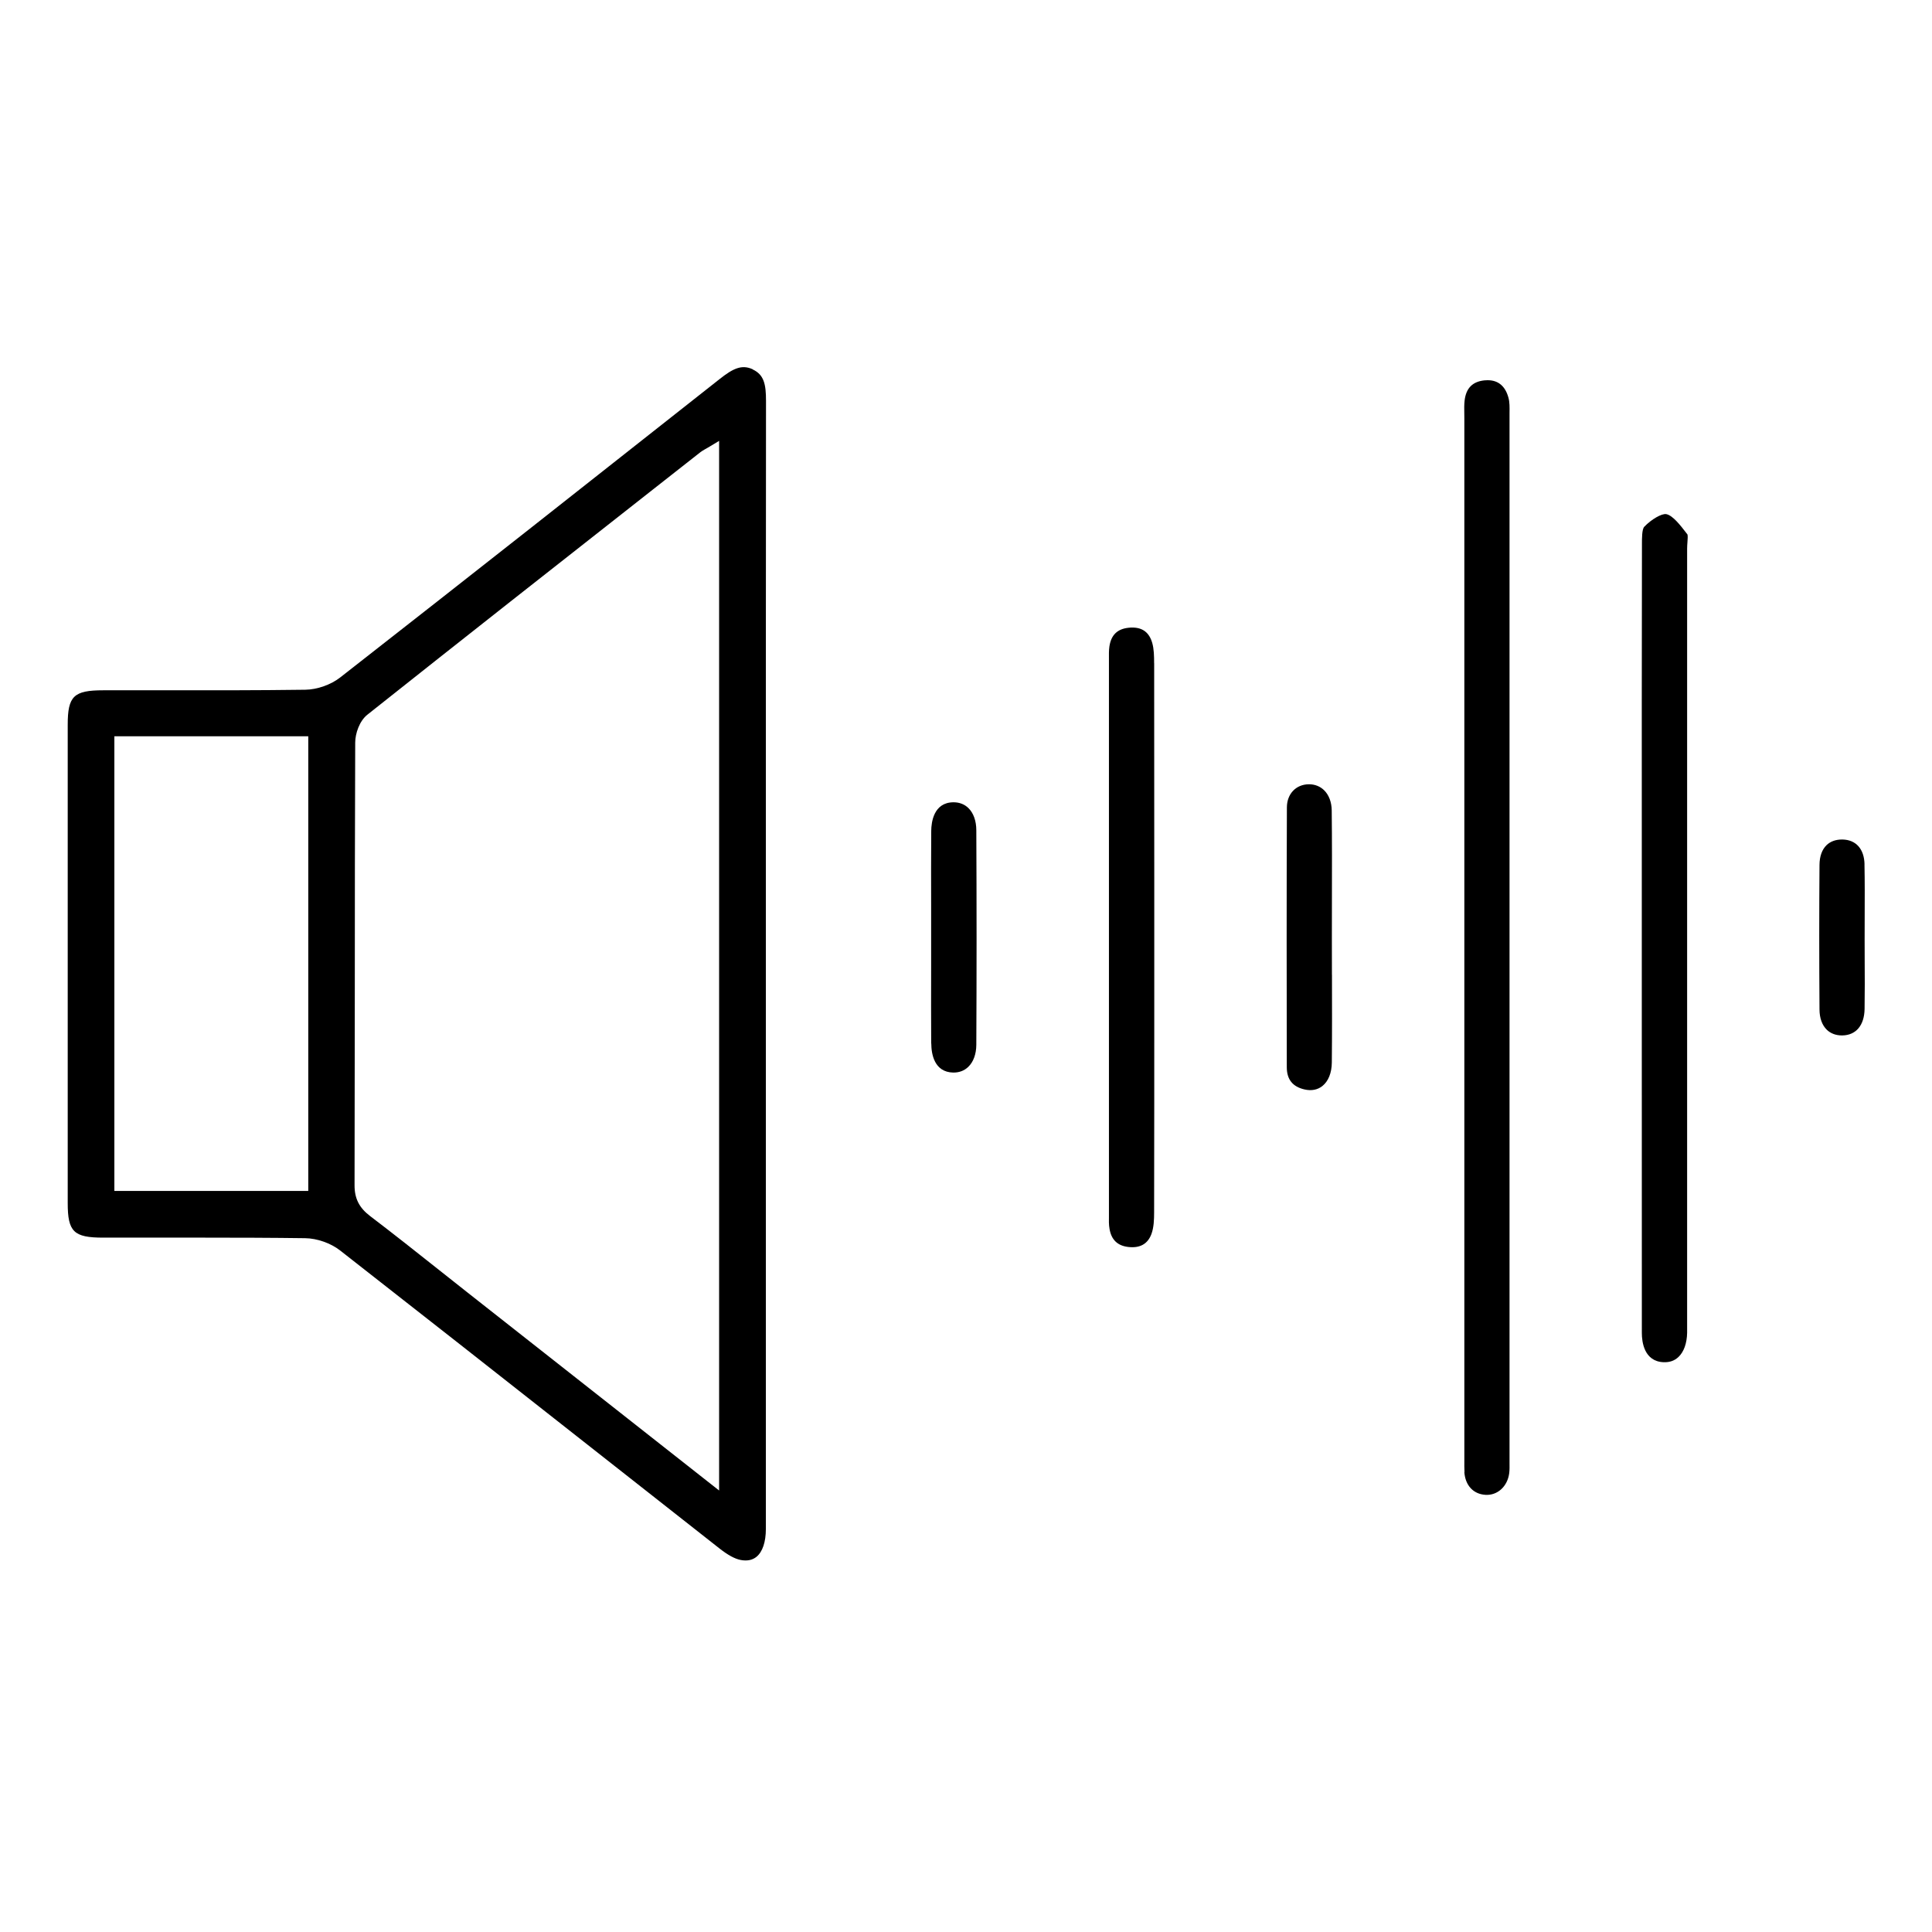
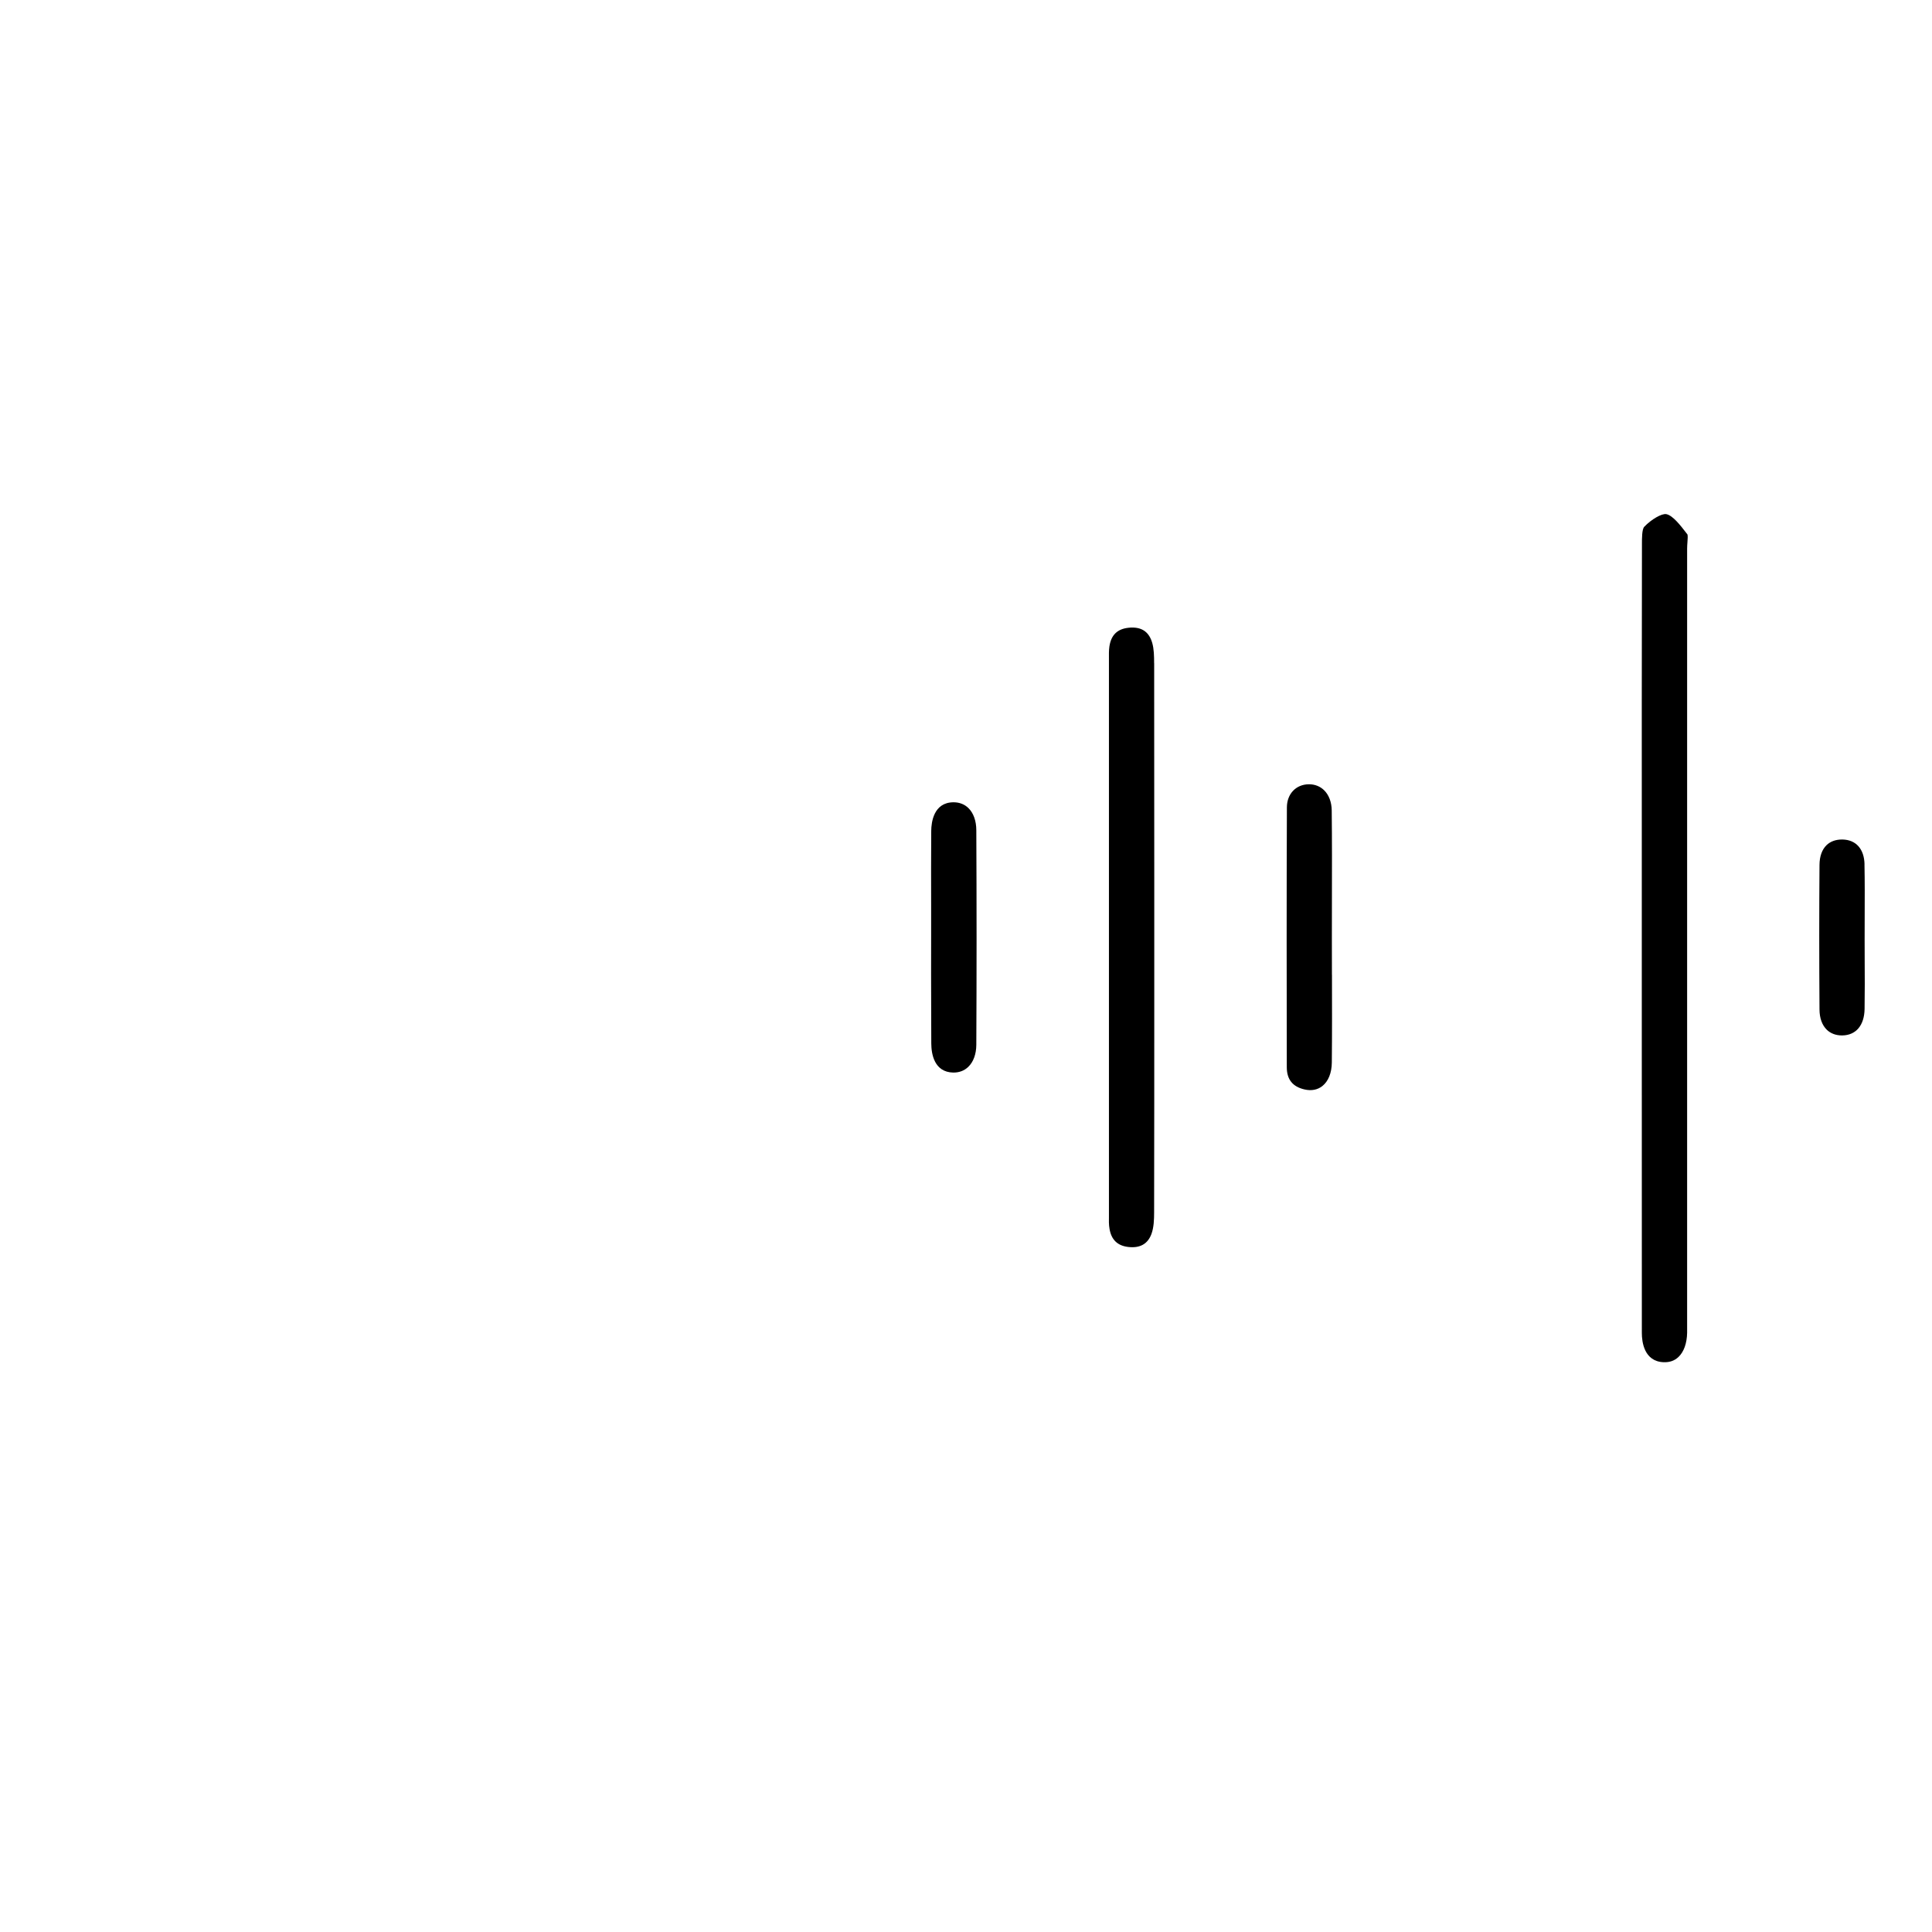
<svg xmlns="http://www.w3.org/2000/svg" id="Layer_1" data-name="Layer 1" viewBox="0 0 384 384">
  <defs>
    <style>
      .cls-1 {
        fill: #000;
        stroke-width: 0px;
      }
    </style>
  </defs>
-   <path class="cls-1" d="M149.63,73.41c-2.21-1.03-3.95-.16-6.6,1.93-24.15,19.06-49.86,39.35-75.4,59.3-1.86,1.46-4.59,2.42-6.94,2.45-9.56.13-19.28.12-28.68.11-3.83,0-7.65,0-11.48,0-5.88,0-7.07,1.16-7.07,6.85,0,31.69,0,63.38,0,95.07,0,5.71,1.19,6.87,7.05,6.87,3.86,0,7.72,0,11.58,0,2.78,0,5.59,0,8.41,0,6.69,0,13.46.02,20.16.11,2.36.03,5.09.99,6.94,2.44,15.69,12.26,31.59,24.77,46.97,36.87,9.48,7.46,18.97,14.92,28.46,22.38,1.67,1.31,3.04,2.05,4.2,2.27,1.29.24,2.34.02,3.15-.65,1.19-.99,1.84-2.95,1.84-5.51,0-28.62,0-57.25,0-85.87v-50.07c0-29.42,0-58.85.03-88.27,0-3.33-.4-5.21-2.64-6.26ZM61.27,236.71H22.73v-90.37h38.54v90.37ZM142.93,296.25l-49.94-39.3c-1.92-1.51-3.83-3.03-5.75-4.55-4.46-3.54-9.08-7.2-13.68-10.7-2.17-1.65-3.1-3.49-3.09-6.14.03-13.12.04-26.23.05-39.35,0-15.93.02-32.4.08-48.6,0-1.81.84-4.31,2.42-5.56,18.86-14.98,38.11-30.11,56.73-44.74l9.47-7.44c.27-.21.53-.36.86-.55.16-.09.35-.2.58-.33l2.27-1.36v208.62Z" />
-   <path class="cls-1" d="M291.05,292.58c.18,2.65,1.78,4.38,4.18,4.53,2.4.16,4.41-1.67,4.74-4.32.08-.64.07-1.33.06-2.06,0-.25,0-.5,0-.75,0-69.08,0-138.16,0-207.24v-.69c.02-1.09.03-2.12-.21-2.99-.63-2.32-2.03-3.49-4.14-3.49-.2,0-.41.01-.63.03-2.38.24-3.67,1.56-3.95,4.03-.09.82-.08,1.67-.06,2.57,0,.33.01.67.01,1v102.87s0,103.25,0,103.25c0,.31,0,.62,0,.94,0,.81-.02,1.57.03,2.33Z" />
  <path class="cls-1" d="M335.37,106.2l-.19-.25c-1.14-1.48-2.7-3.51-3.99-3.76-.89-.17-2.97,1.03-4.38,2.51-.47.49-.46,2.35-.46,3.46v.48c-.04,20.9-.04,41.81-.03,62.71v14.7s0,21.33,0,21.33c0,19.19,0,38.39.01,57.58,0,1.7.43,5.66,4.35,5.79,1.2.04,2.17-.31,2.94-1.05,1.06-1.01,1.67-2.71,1.71-4.8,0-.24,0-.49,0-.74v-17.56c0-45.87,0-91.75,0-137.62,0-.38.03-.79.06-1.2.04-.5.1-1.34,0-1.58Z" />
  <path class="cls-1" d="M229.39,131.82c0-1.44-.03-2.82-.37-4.02-.59-2.06-1.89-3.07-3.97-3.07-.23,0-.46.01-.71.04-2.25.22-3.5,1.44-3.84,3.73-.11.76-.1,1.58-.09,2.44v.7c0,36.39,0,72.77,0,109.16v.78c-.02.96-.03,1.86.12,2.69.37,2.14,1.57,3.31,3.68,3.57,2.36.29,3.93-.59,4.66-2.61.46-1.27.52-2.8.52-4.26.03-14.35.03-28.7.03-43.05v-11.53s0-10.92,0-10.92c0-14.55,0-29.11-.02-43.66Z" />
  <path class="cls-1" d="M264.73,193.75c0-2.42-.01-4.83-.01-7.25,0-2.53,0-5.05.01-7.58.01-5.85.03-11.91-.04-17.86-.02-1.64-.56-3.06-1.52-4-.79-.77-1.83-1.18-2.99-1.18-.02,0-.05,0-.07,0-2.54.04-4.32,1.92-4.33,4.59-.07,17.72-.05,35.74-.02,51.64,0,2.44,1.16,3.89,3.54,4.43,1.36.31,2.58.07,3.53-.68,1.19-.95,1.86-2.61,1.88-4.68.06-5.81.04-11.72.03-17.44Z" />
-   <path class="cls-1" d="M185.1,207.4c.01,2.12.6,5.68,4.33,5.78,1.19.02,2.23-.36,3.03-1.14,1.02-.99,1.58-2.54,1.59-4.37.07-13.85.07-28.19,0-42.64,0-1.86-.56-3.43-1.56-4.41-.77-.76-1.79-1.16-2.96-1.16-.02,0-.03,0-.05,0-3.92.04-4.38,3.99-4.39,5.69-.04,4.89-.03,9.87-.02,14.68,0,2.09,0,4.17,0,6.26v6.35c-.01,4.99-.02,9.98.01,14.97Z" />
+   <path class="cls-1" d="M185.1,207.4c.01,2.12.6,5.68,4.33,5.78,1.19.02,2.23-.36,3.03-1.14,1.02-.99,1.58-2.54,1.59-4.37.07-13.85.07-28.19,0-42.64,0-1.86-.56-3.43-1.56-4.41-.77-.76-1.79-1.16-2.96-1.16-.02,0-.03,0-.05,0-3.92.04-4.38,3.99-4.39,5.69-.04,4.89-.03,9.87-.02,14.68,0,2.09,0,4.17,0,6.26c-.01,4.99-.02,9.98.01,14.97Z" />
  <path class="cls-1" d="M370.59,171.8c-.06-3.04-1.69-4.89-4.38-4.94-.04,0-.08,0-.12,0-1.24,0-2.29.39-3.05,1.12-.9.88-1.39,2.23-1.4,3.91-.07,9.19-.07,18.87,0,28.77.01,1.7.51,3.08,1.43,3.99.76.75,1.81,1.15,3.03,1.15.02,0,.04,0,.05,0,2.73-.03,4.4-1.99,4.45-5.27.05-3.23.04-6.52.02-9.7,0-1.37,0-2.74-.01-4.11,0-1.53,0-3.06.01-4.59.01-3.39.03-6.9-.04-10.34Z" />
</svg>